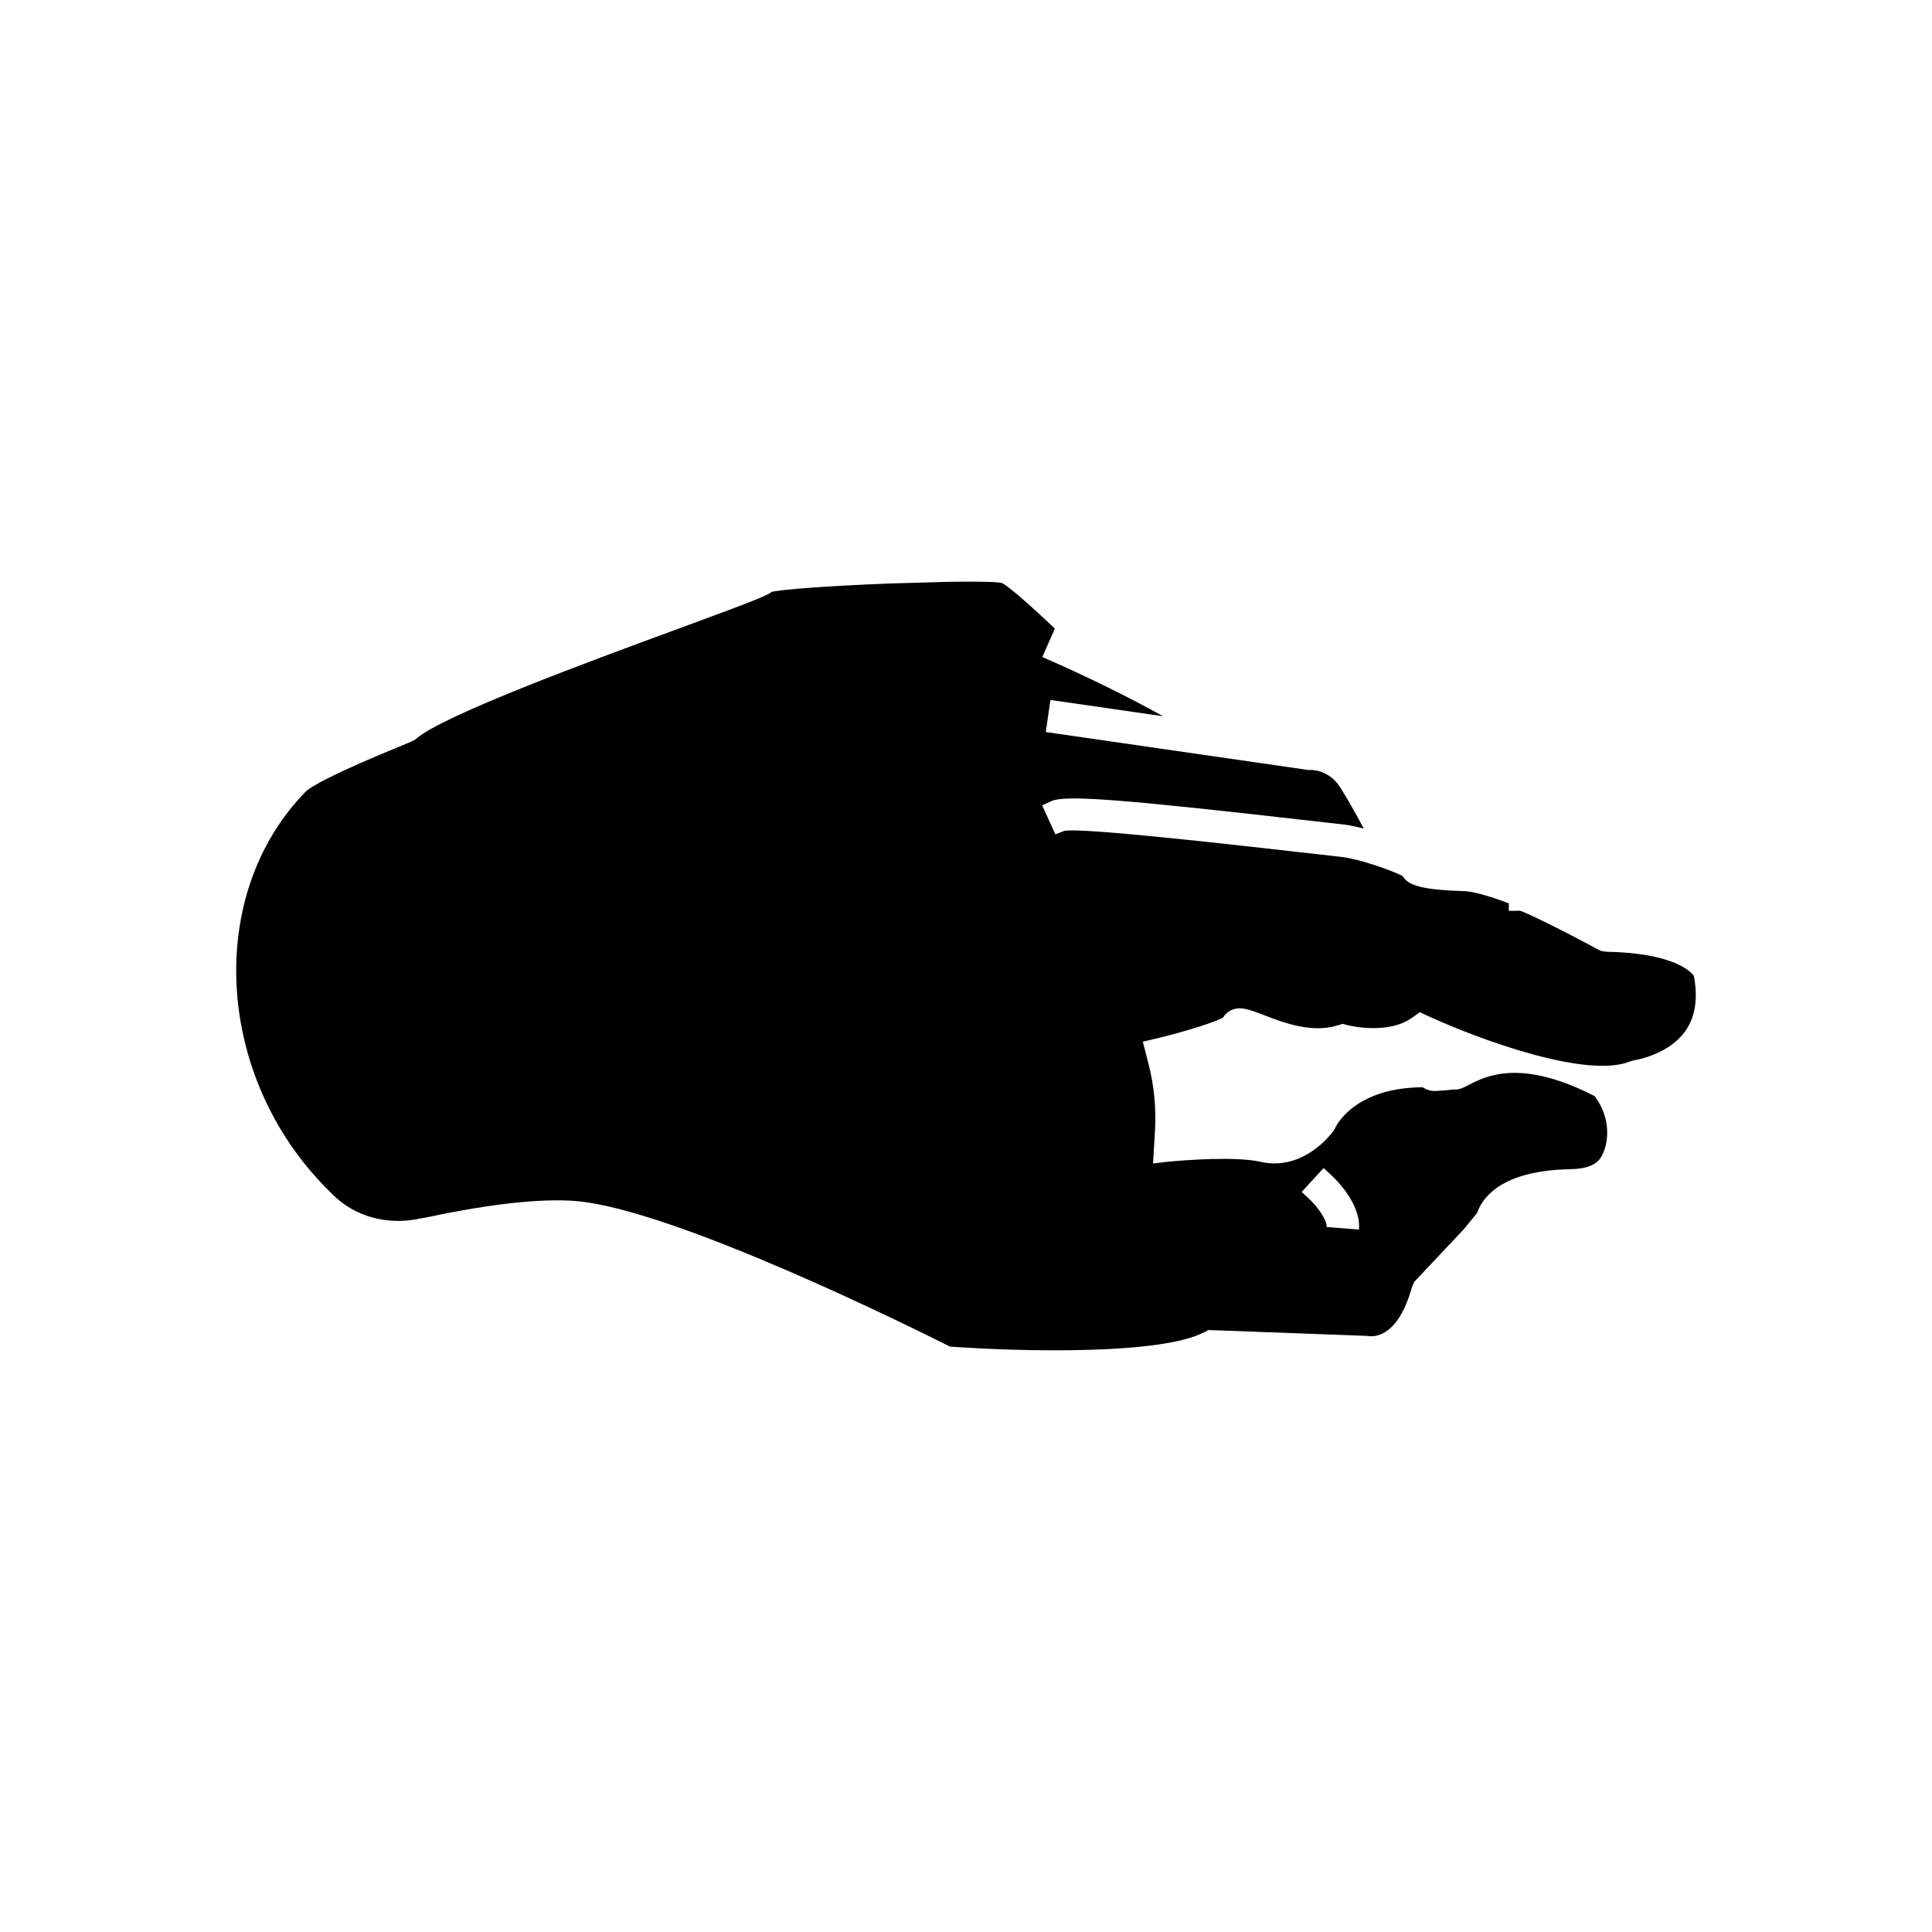
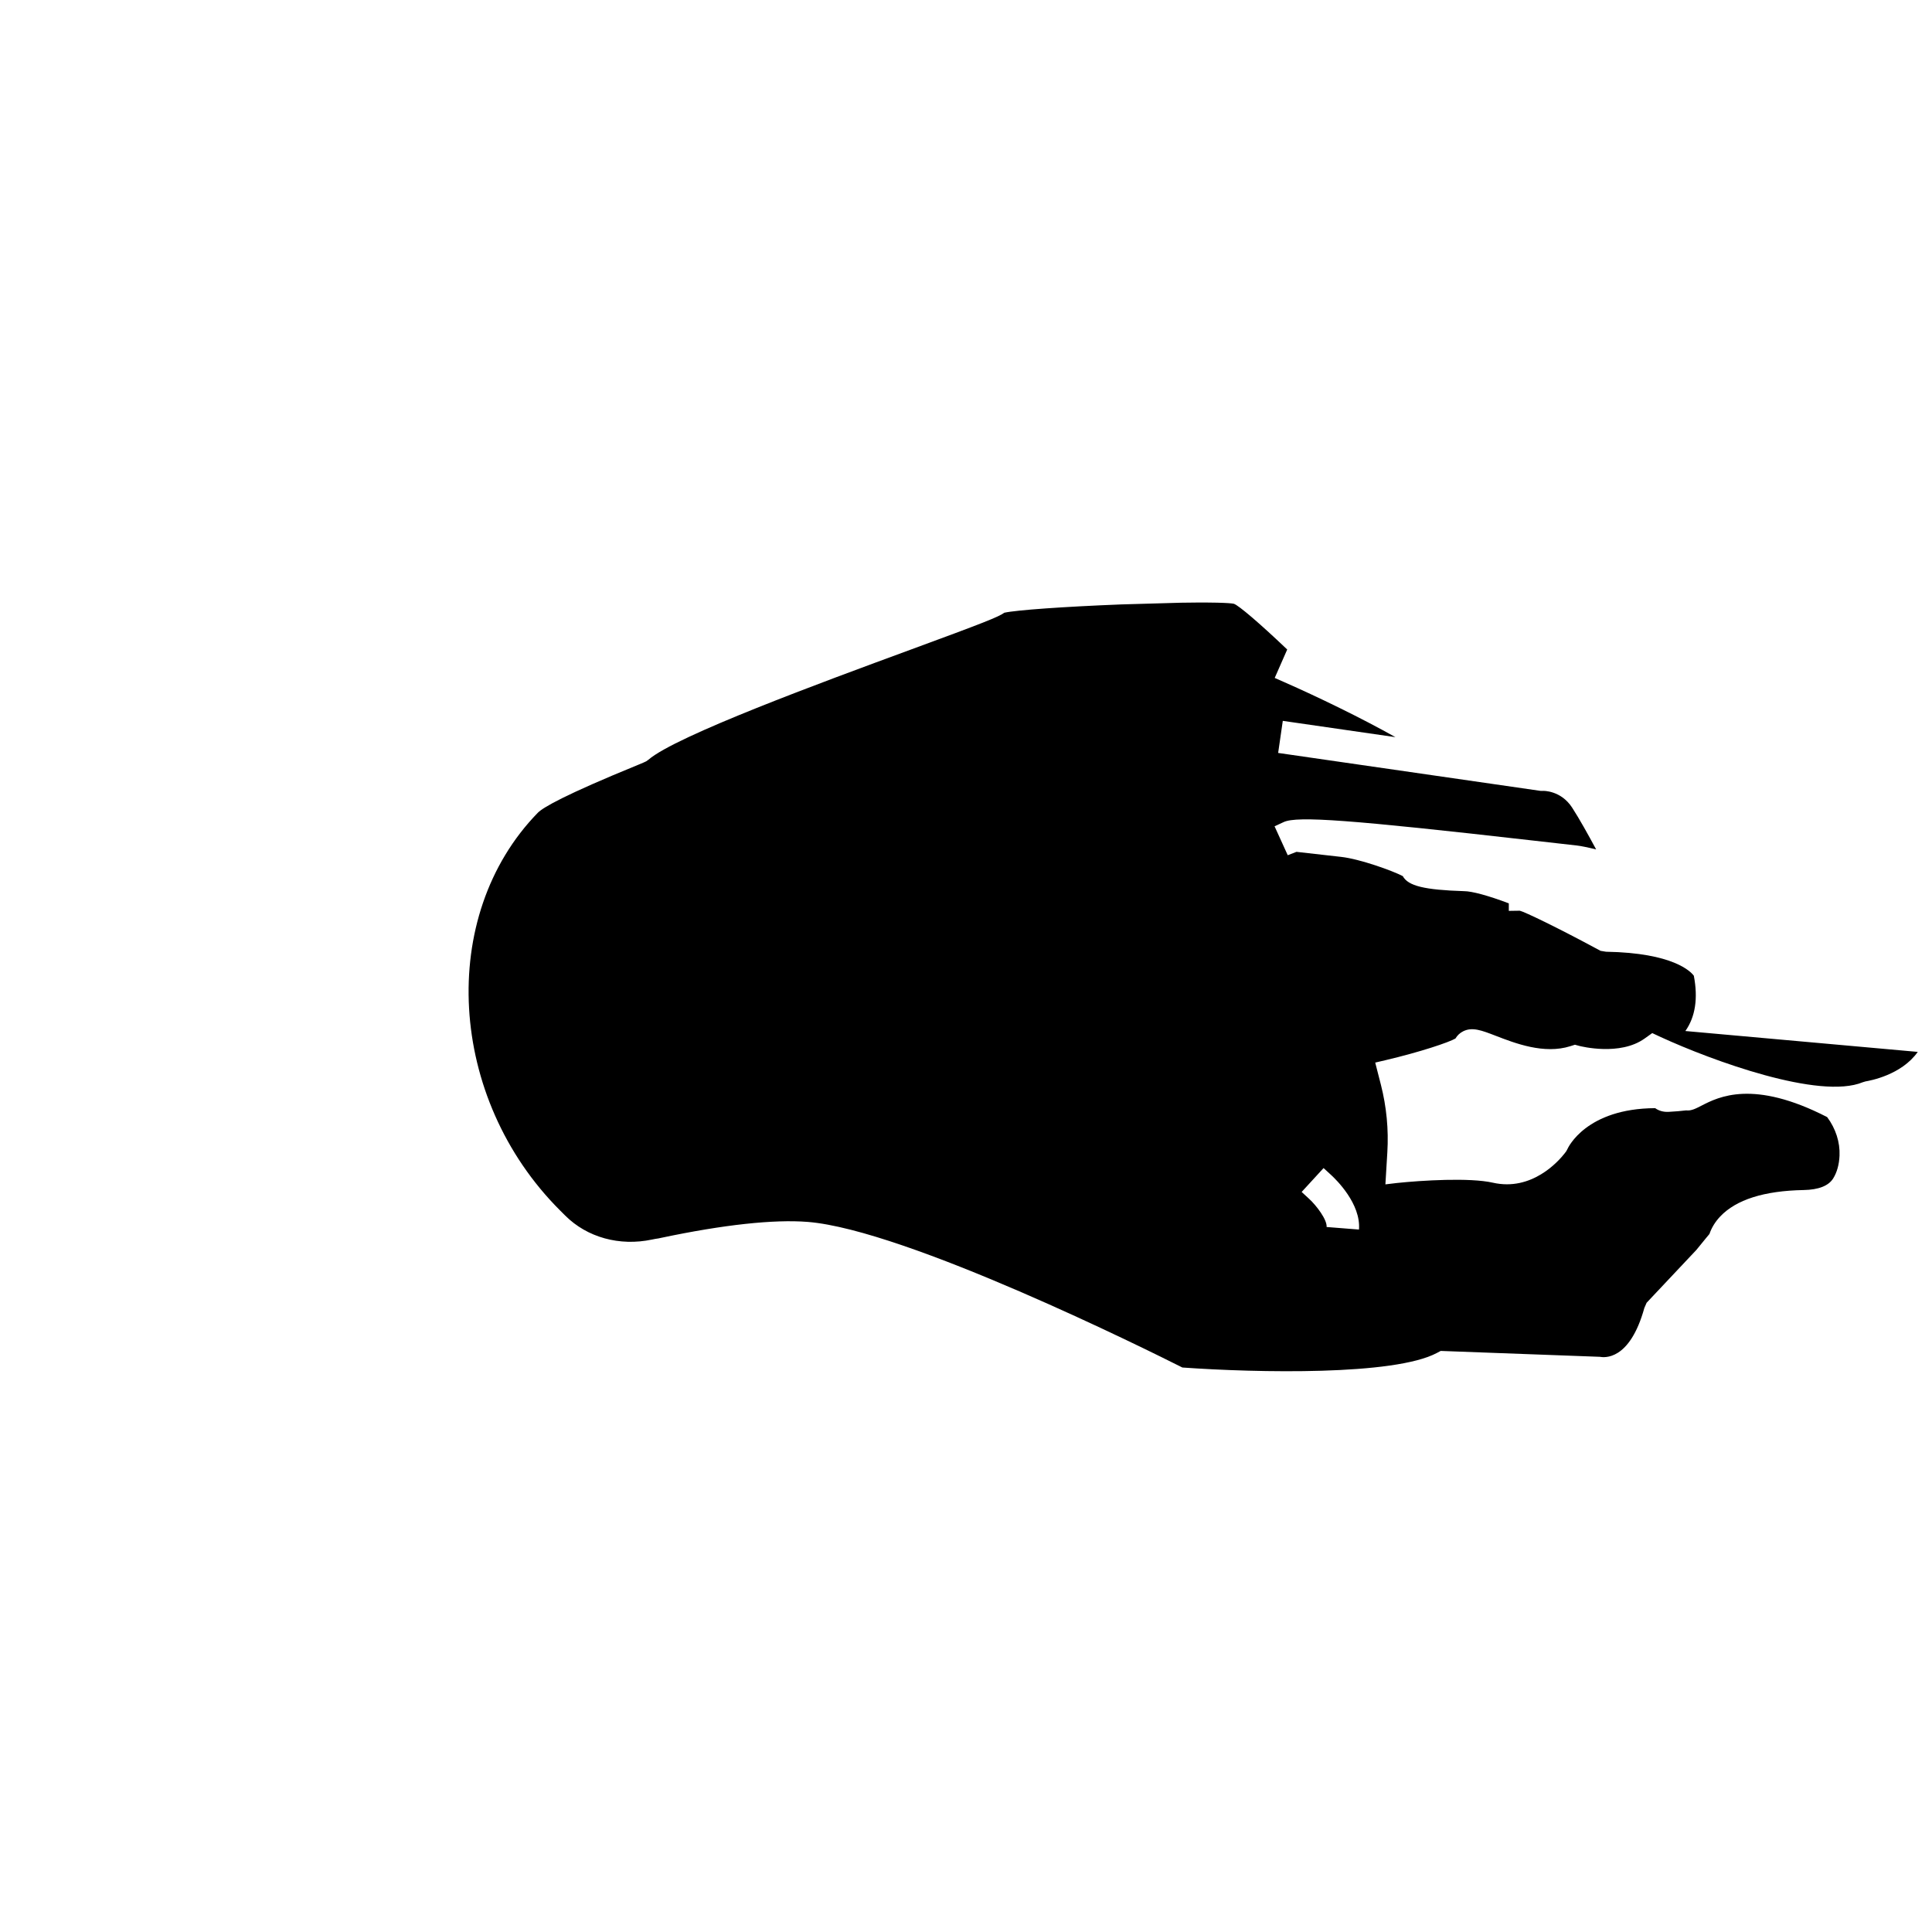
<svg xmlns="http://www.w3.org/2000/svg" fill="#000000" width="800px" height="800px" version="1.1" viewBox="144 144 512 512">
-   <path d="m590.64 417.23c2.641-3.738 3.394-8.668 2.242-14.652-0.742-1.02-5.34-6.066-23.266-6.359l-1.457-0.238-0.516-0.281c-11.125-6.004-19.656-10.078-20.879-10.352l-2.914 0.043v-1.992c-5.371-2.035-9.766-3.234-11.883-3.234-10.438-0.336-14.805-1.367-16.219-3.988-2.613-1.375-11.305-4.535-16.344-5.094l-11.824-1.336c-16.008-1.824-57.816-6.574-61.582-5.539l-2.316 0.898-3.492-7.668 2.43-1.125c3.57-1.652 17.742-0.602 65.938 4.887l11.801 1.336c0.938 0.102 2.812 0.48 5.051 1.031-2.098-3.906-4.473-8.164-6.344-11.055-2.981-4.609-7.644-4.477-7.824-4.461l-0.184 0.012-0.41-0.016-69.508-10.051 1.23-8.5 29.852 4.316c-9.027-5.078-20.676-10.715-29.527-14.605l-2.465-1.086 3.312-7.535c-7.551-7.191-12.859-11.66-14.098-12.102-0.266-0.082-2.223-0.48-14.031-0.297l-15.879 0.453c-15.27 0.602-27.77 1.492-30.973 2.203-1.52 1.102-5.164 2.562-24.844 9.793-23.285 8.562-62.195 22.867-69.449 29.152l-0.574 0.414c-0.355 0.195-1.094 0.508-2.269 0.988-19.426 7.938-25.129 11.273-26.496 12.676-26.629 27.352-23.902 75.629 5.945 105.41l1.332 1.328c5.812 5.801 14.418 8.172 23.012 6.348 0.555-0.121 1.125-0.223 1.711-0.301l0.715-0.152c16.445-3.477 29.848-4.934 38.836-4.219 26.055 2.086 90.398 34.113 99.277 38.586 19.934 1.41 56.176 2.156 67.438-3.852l1.023-0.543 42.148 1.559c1.094 0.195 7.91 1.18 11.824-12.961l0.602-1.367 13.18-13.996 2.5-3.066c0.305-0.379 0.629-0.766 0.965-1.16 0.57-1.672 1.523-3.231 2.848-4.633 4.207-4.457 11.641-6.816 22.098-7.012 3.977-0.074 6.613-1.105 7.844-3.074 1.012-1.625 1.578-3.66 1.684-6.051 0.152-3.543-1.008-7.152-3.273-10.203-19.605-10.082-28.82-5.34-33.273-3.055-1.637 0.848-2.805 1.434-4.109 1.273-1.258 0.164-2.957 0.297-4.66 0.391-1.352 0.062-2.555-0.27-3.539-0.98-18.289 0.082-23.078 10.434-23.277 10.879l-0.273 0.512c-0.355 0.523-6.289 8.785-15.746 8.785-1.234 0-2.481-0.145-3.711-0.422-6.156-1.398-18.887-0.609-25.441 0.078l-3.047 0.363 0.512-8.488c0.363-6.039-0.211-12.07-1.711-17.934l-1.5-5.852 2.664-0.621c9.359-2.203 16.914-4.766 18.598-5.758 0.48-0.82 1.188-1.484 2.043-1.91 2.414-1.207 4.887-0.254 8.625 1.188 5.121 1.98 12.828 4.969 19.785 2.754l1.211-0.383 1.219 0.328c0.43 0.105 10.699 2.695 17.23-1.957l2.039-1.457 2.269 1.059c13.508 6.207 42.078 16.695 53.527 11.965l0.715-0.215c1.172-0.199 9.512-1.68 13.855-7.824zm-95.879 36.32 1.984 1.82c1.328 1.215 7.938 7.629 7.398 14.473l-1.883-0.148-1.254-0.098-0.633-0.051-2.918-0.23-1.887-0.148c0.152-1.918-2.648-5.633-4.641-7.469l-1.977-1.82z" />
+   <path d="m590.64 417.23c2.641-3.738 3.394-8.668 2.242-14.652-0.742-1.02-5.34-6.066-23.266-6.359l-1.457-0.238-0.516-0.281c-11.125-6.004-19.656-10.078-20.879-10.352l-2.914 0.043v-1.992c-5.371-2.035-9.766-3.234-11.883-3.234-10.438-0.336-14.805-1.367-16.219-3.988-2.613-1.375-11.305-4.535-16.344-5.094l-11.824-1.336l-2.316 0.898-3.492-7.668 2.43-1.125c3.57-1.652 17.742-0.602 65.938 4.887l11.801 1.336c0.938 0.102 2.812 0.48 5.051 1.031-2.098-3.906-4.473-8.164-6.344-11.055-2.981-4.609-7.644-4.477-7.824-4.461l-0.184 0.012-0.41-0.016-69.508-10.051 1.23-8.5 29.852 4.316c-9.027-5.078-20.676-10.715-29.527-14.605l-2.465-1.086 3.312-7.535c-7.551-7.191-12.859-11.66-14.098-12.102-0.266-0.082-2.223-0.48-14.031-0.297l-15.879 0.453c-15.27 0.602-27.77 1.492-30.973 2.203-1.52 1.102-5.164 2.562-24.844 9.793-23.285 8.562-62.195 22.867-69.449 29.152l-0.574 0.414c-0.355 0.195-1.094 0.508-2.269 0.988-19.426 7.938-25.129 11.273-26.496 12.676-26.629 27.352-23.902 75.629 5.945 105.41l1.332 1.328c5.812 5.801 14.418 8.172 23.012 6.348 0.555-0.121 1.125-0.223 1.711-0.301l0.715-0.152c16.445-3.477 29.848-4.934 38.836-4.219 26.055 2.086 90.398 34.113 99.277 38.586 19.934 1.41 56.176 2.156 67.438-3.852l1.023-0.543 42.148 1.559c1.094 0.195 7.91 1.18 11.824-12.961l0.602-1.367 13.18-13.996 2.5-3.066c0.305-0.379 0.629-0.766 0.965-1.16 0.57-1.672 1.523-3.231 2.848-4.633 4.207-4.457 11.641-6.816 22.098-7.012 3.977-0.074 6.613-1.105 7.844-3.074 1.012-1.625 1.578-3.66 1.684-6.051 0.152-3.543-1.008-7.152-3.273-10.203-19.605-10.082-28.82-5.34-33.273-3.055-1.637 0.848-2.805 1.434-4.109 1.273-1.258 0.164-2.957 0.297-4.66 0.391-1.352 0.062-2.555-0.27-3.539-0.98-18.289 0.082-23.078 10.434-23.277 10.879l-0.273 0.512c-0.355 0.523-6.289 8.785-15.746 8.785-1.234 0-2.481-0.145-3.711-0.422-6.156-1.398-18.887-0.609-25.441 0.078l-3.047 0.363 0.512-8.488c0.363-6.039-0.211-12.07-1.711-17.934l-1.5-5.852 2.664-0.621c9.359-2.203 16.914-4.766 18.598-5.758 0.48-0.82 1.188-1.484 2.043-1.91 2.414-1.207 4.887-0.254 8.625 1.188 5.121 1.98 12.828 4.969 19.785 2.754l1.211-0.383 1.219 0.328c0.43 0.105 10.699 2.695 17.23-1.957l2.039-1.457 2.269 1.059c13.508 6.207 42.078 16.695 53.527 11.965l0.715-0.215c1.172-0.199 9.512-1.68 13.855-7.824zm-95.879 36.32 1.984 1.82c1.328 1.215 7.938 7.629 7.398 14.473l-1.883-0.148-1.254-0.098-0.633-0.051-2.918-0.23-1.887-0.148c0.152-1.918-2.648-5.633-4.641-7.469l-1.977-1.82z" />
</svg>